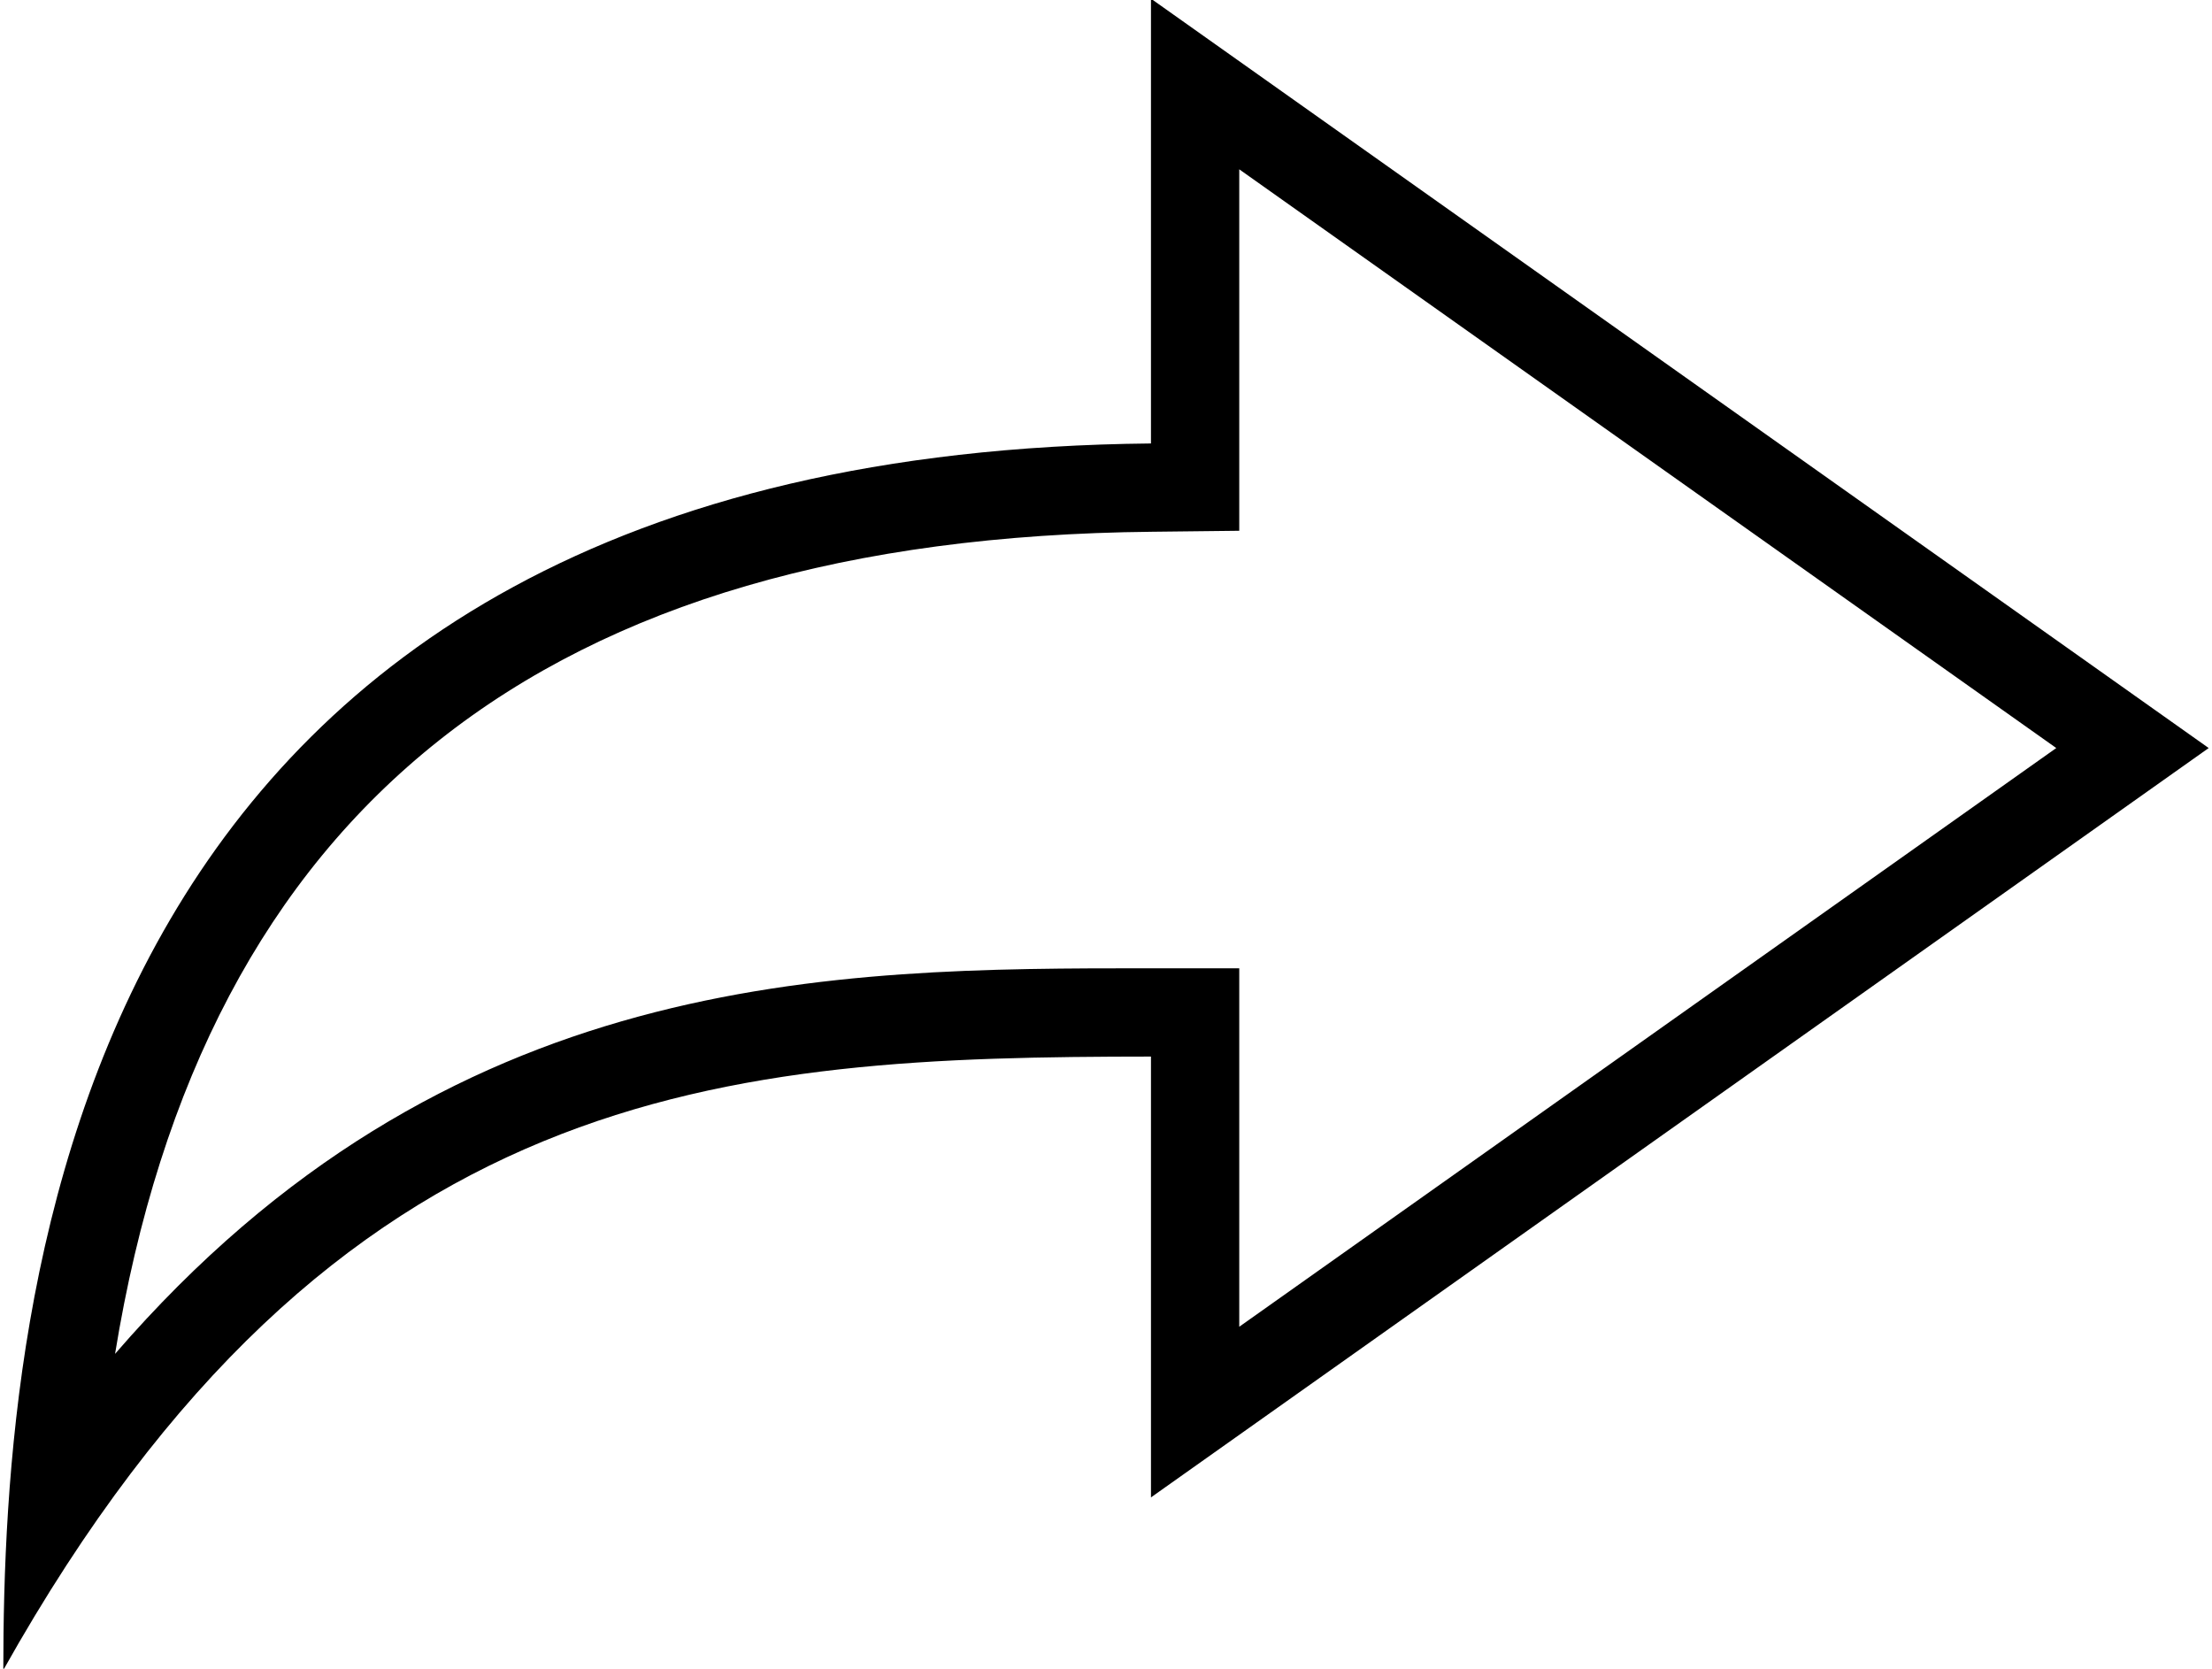
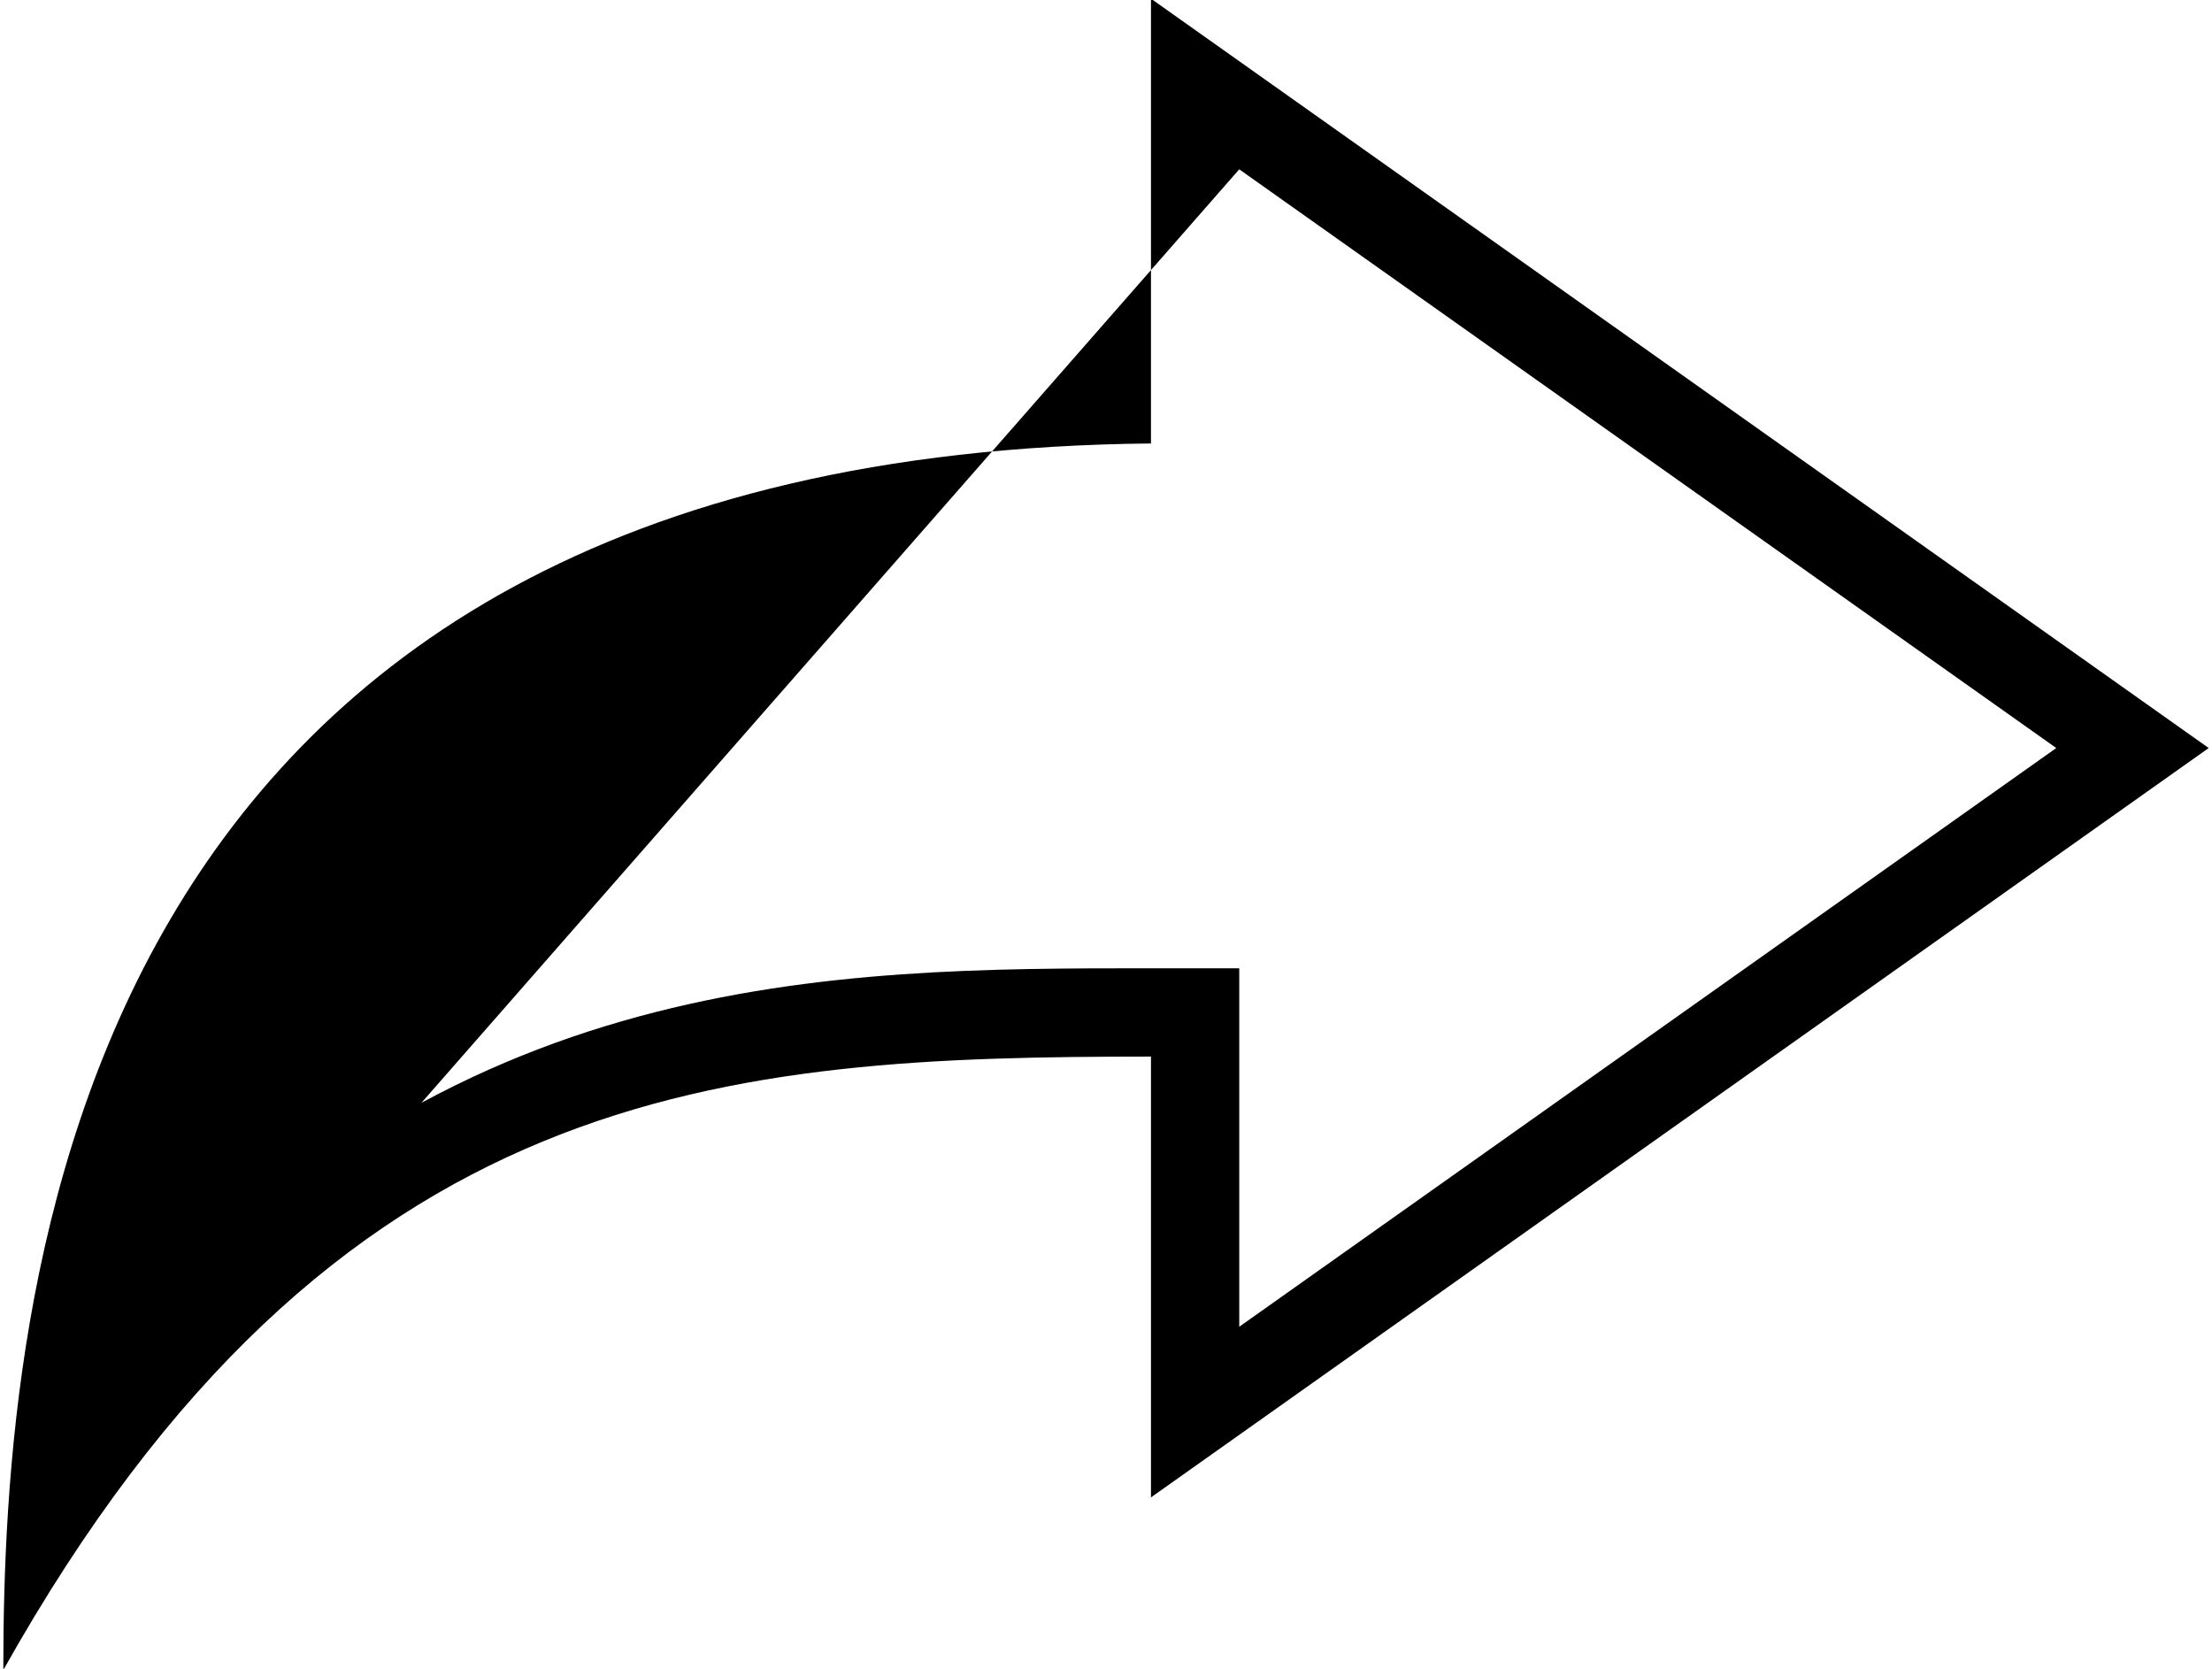
<svg xmlns="http://www.w3.org/2000/svg" version="1.1" id="圖層_1" x="0px" y="0px" viewBox="0 0 669 504.6" style="enable-background:new 0 0 669 504.6;" xml:space="preserve">
  <g id="icomoon-ignore">
</g>
-   <path d="M374.8,51.2l247.1,175l-247.1,175V292.8h-26.7c-96.4,0-212.6,0.1-313.3,116.6C61.7,244.1,165,162.6,348.4,160.8l26.4-0.3  L374.8,51.2L374.8,51.2z M348.1,134.1C19.8,137.3,1,391.3,1,505c100.4-179,219.1-185.4,347.1-185.5v133.3L668,226.2L348.1-0.4V134.1  z" />
+   <path d="M374.8,51.2l247.1,175l-247.1,175V292.8h-26.7c-96.4,0-212.6,0.1-313.3,116.6l26.4-0.3  L374.8,51.2L374.8,51.2z M348.1,134.1C19.8,137.3,1,391.3,1,505c100.4-179,219.1-185.4,347.1-185.5v133.3L668,226.2L348.1-0.4V134.1  z" />
</svg>